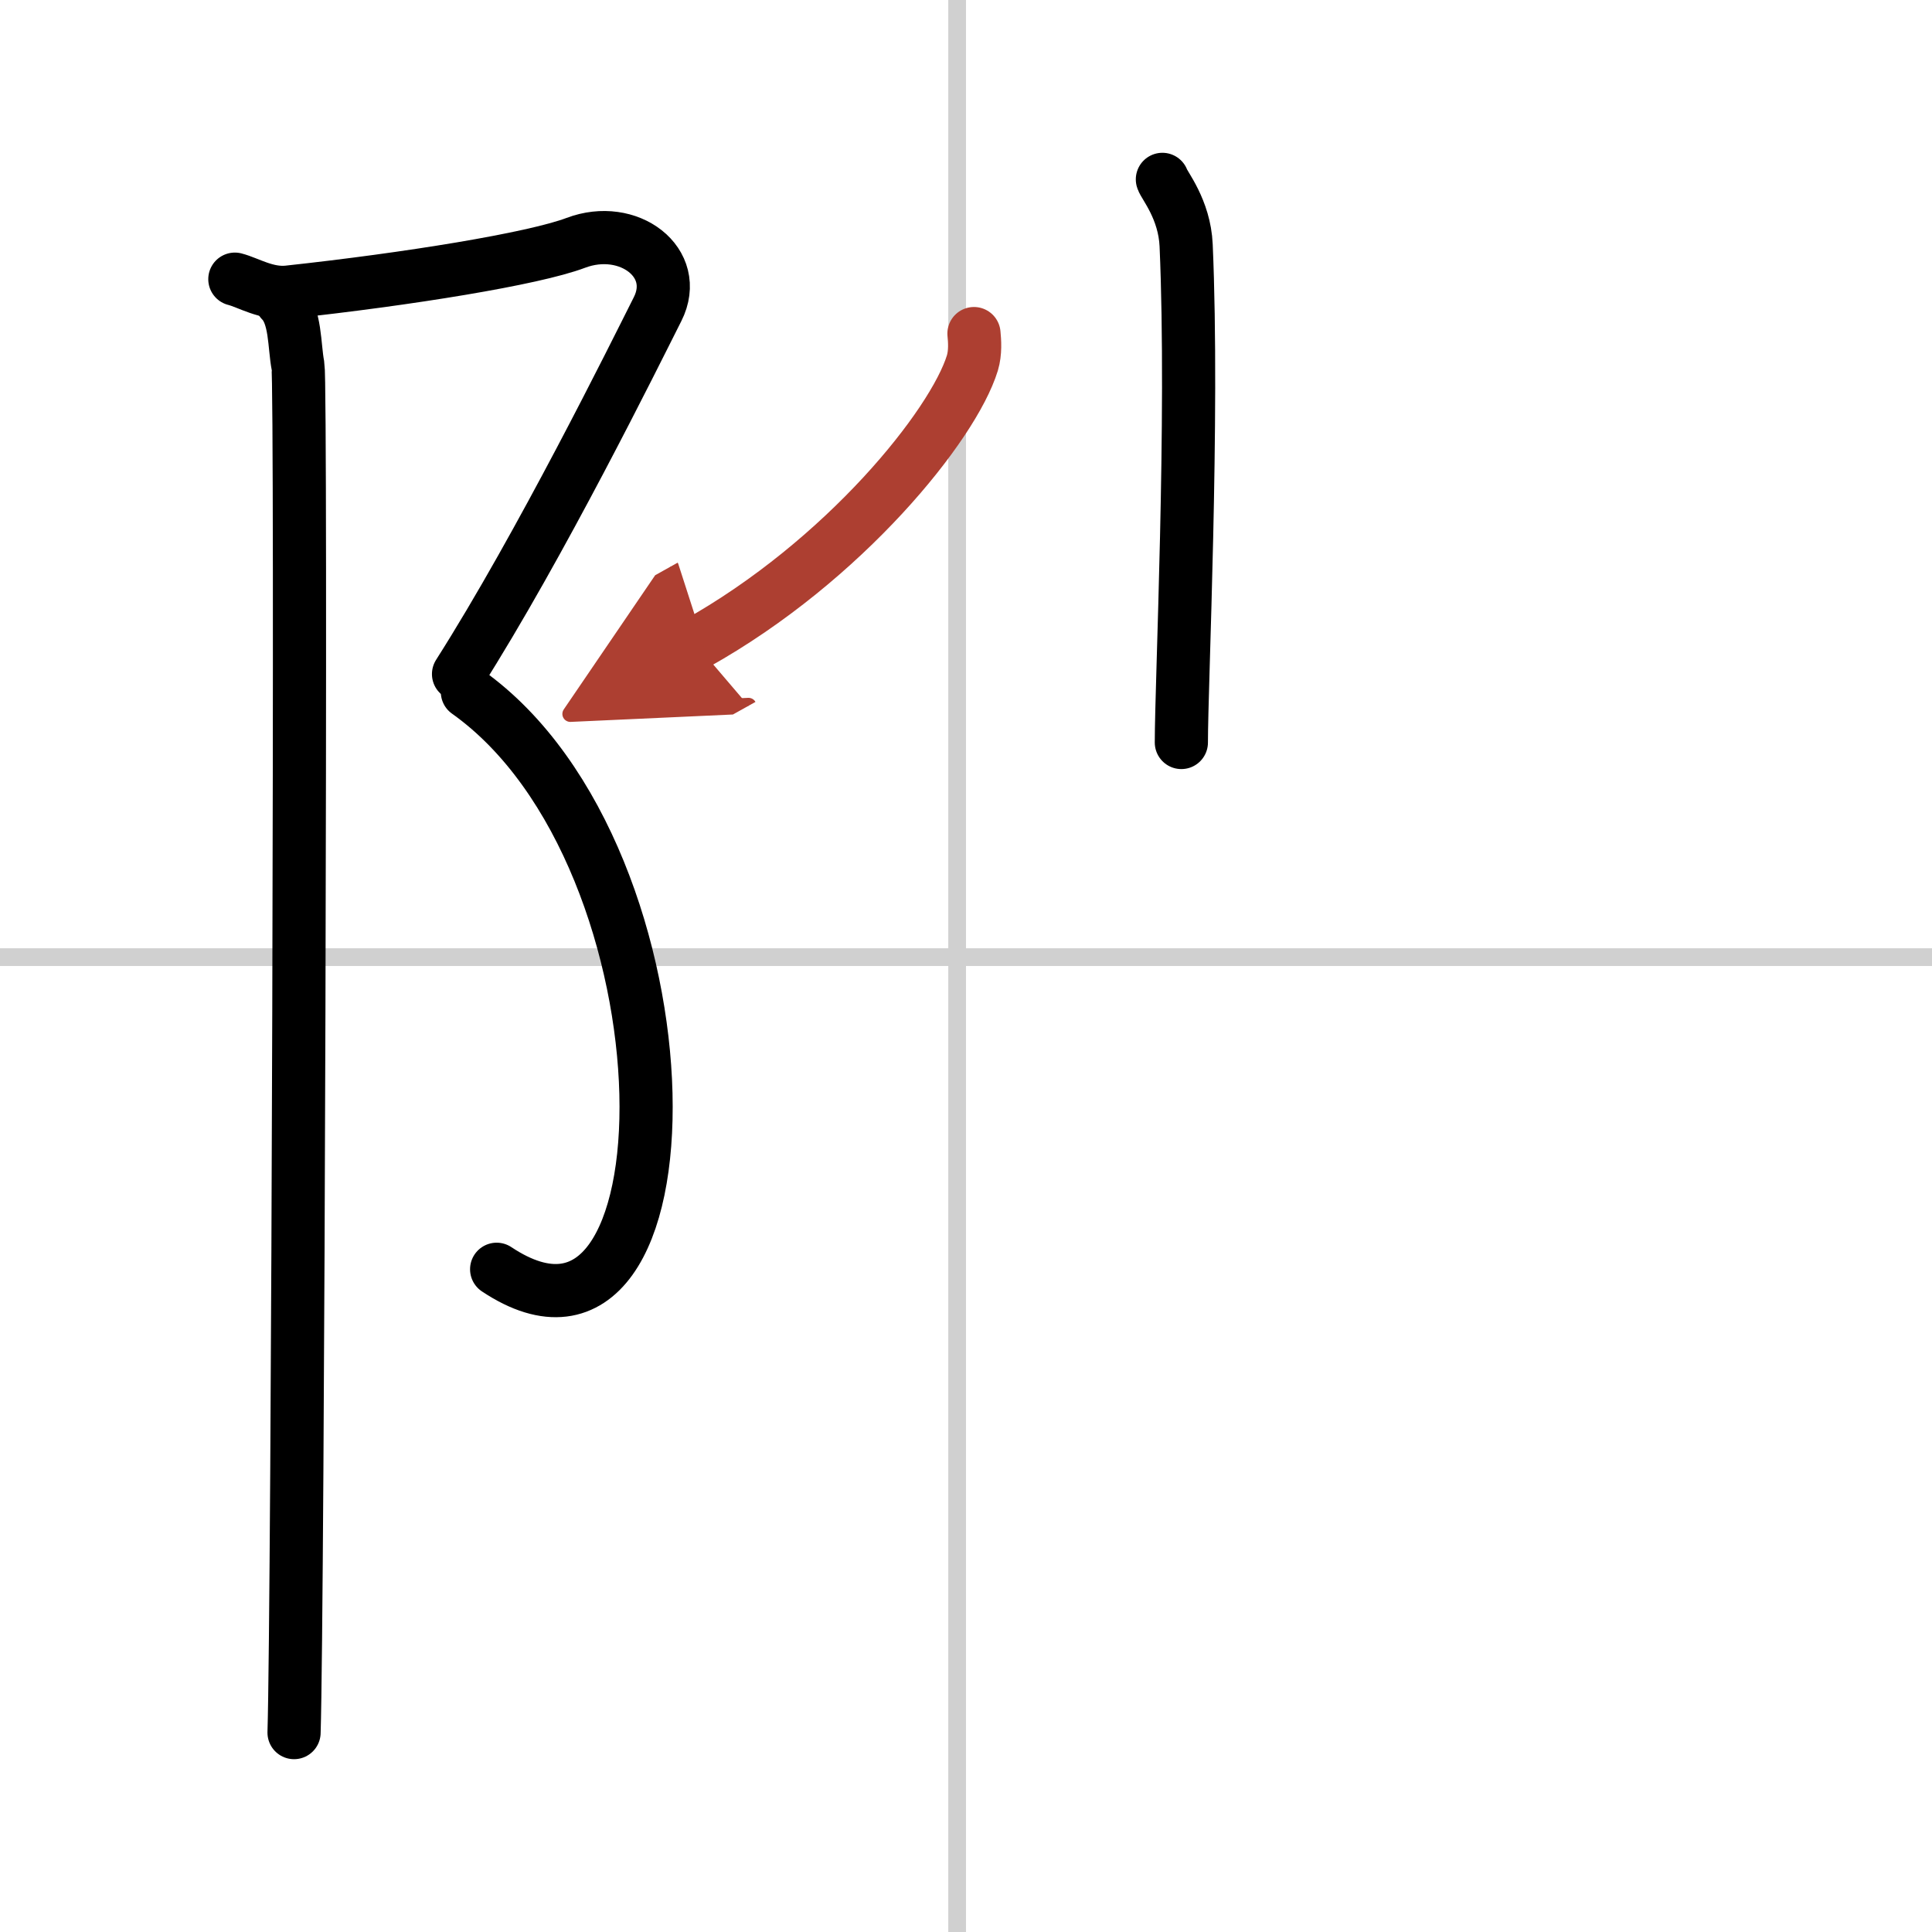
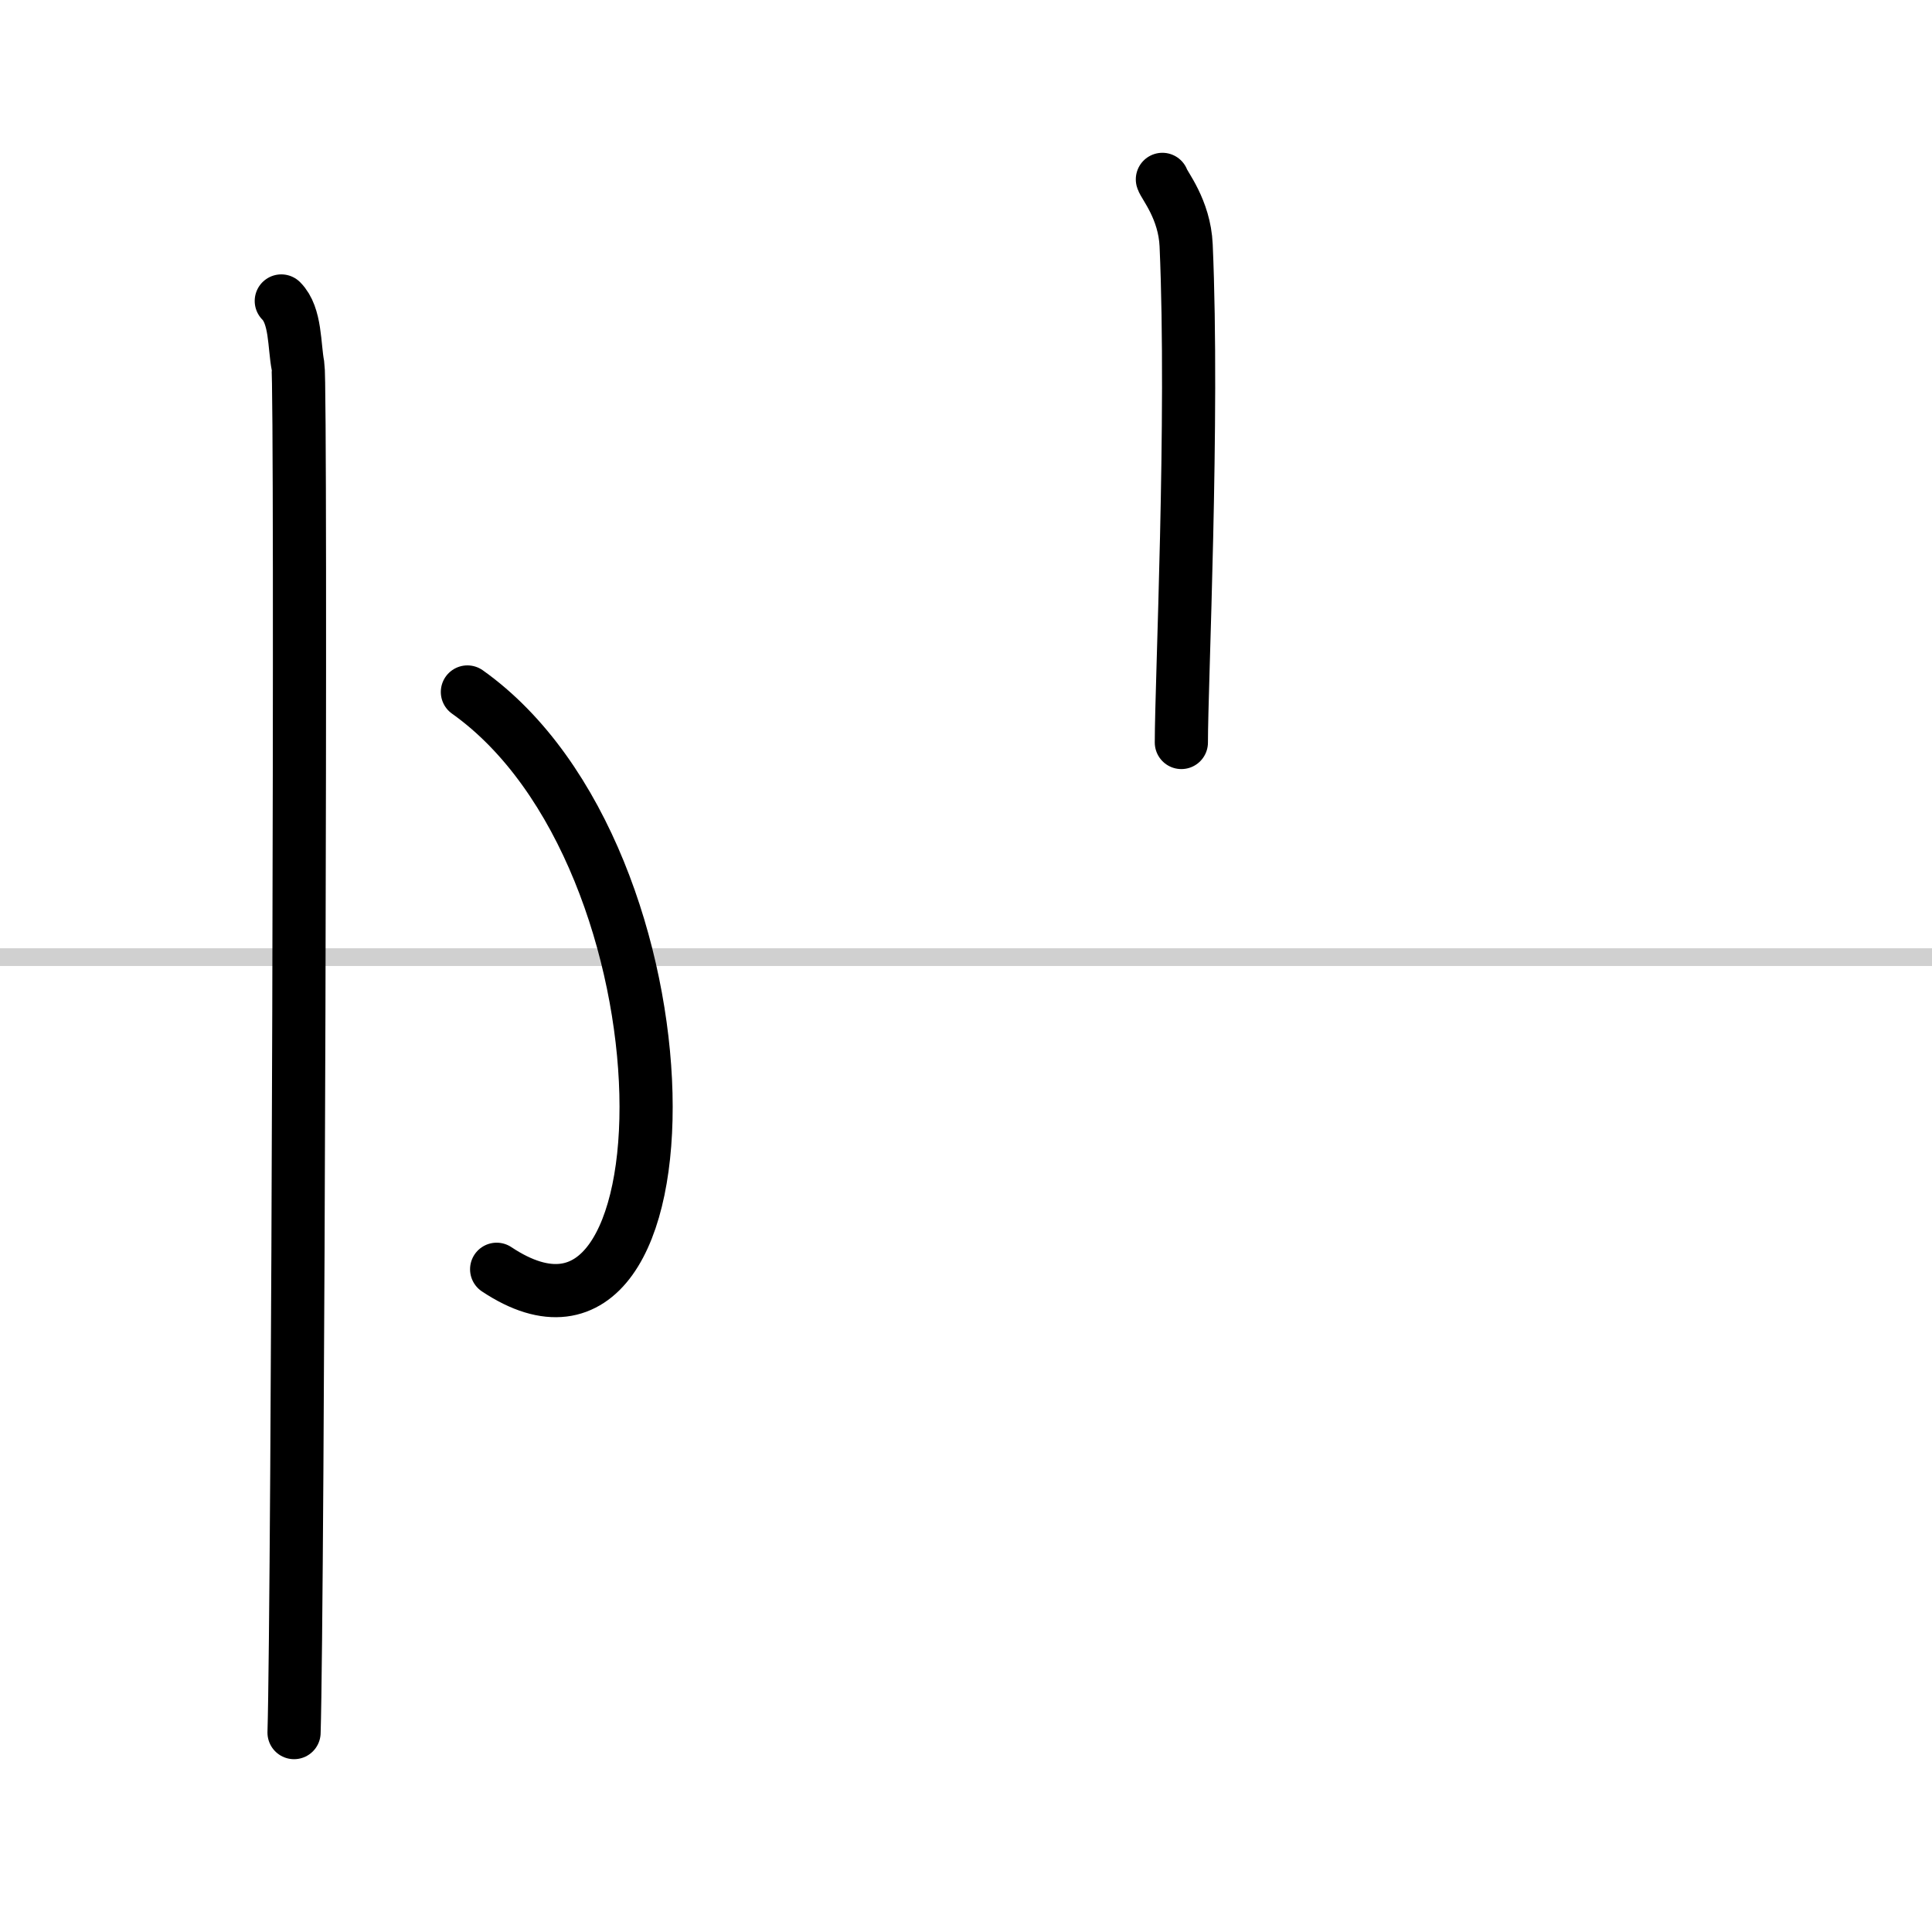
<svg xmlns="http://www.w3.org/2000/svg" width="400" height="400" viewBox="0 0 109 109">
  <defs>
    <marker id="a" markerWidth="4" orient="auto" refX="1" refY="5" viewBox="0 0 10 10">
      <polyline points="0 0 10 5 0 10 1 5" fill="#ad3f31" stroke="#ad3f31" />
    </marker>
  </defs>
  <g fill="none" stroke="#000" stroke-linecap="round" stroke-linejoin="round" stroke-width="3">
    <rect width="100%" height="100%" fill="#fff" stroke="#fff" />
-     <line x1="54" x2="54" y2="109" stroke="#d0d0d0" stroke-width="1" />
    <line x2="109" y1="54" y2="54" stroke="#d0d0d0" stroke-width="1" />
-     <path d="m13.25 15.75c0.75 0.19 1.8 0.86 3.01 0.73 6.74-0.73 13.82-1.87 16.23-2.78 2.97-1.12 5.93 1.12 4.61 3.74s-6.6 13.31-11.23 20.59" />
    <path d="m26.37 39.04c13.18 9.36 13.13 40.21 1.65 32.57" />
    <path d="m15.87 16.98c0.83 0.83 0.72 2.53 0.94 3.65 0.21 1.12 0 70.1-0.22 77.12" />
    <path d="m65.58 10.12c0.09 0.32 1.25 1.68 1.34 3.72 0.43 9.82-0.27 24.7-0.27 28.05" />
-     <path d="m54.95 18.82c0.04 0.41 0.09 1.06-0.09 1.66-1.07 3.49-7.21 11.16-15.61 15.85" marker-end="url(#a)" stroke="#ad3f31" />
  </g>
</svg>